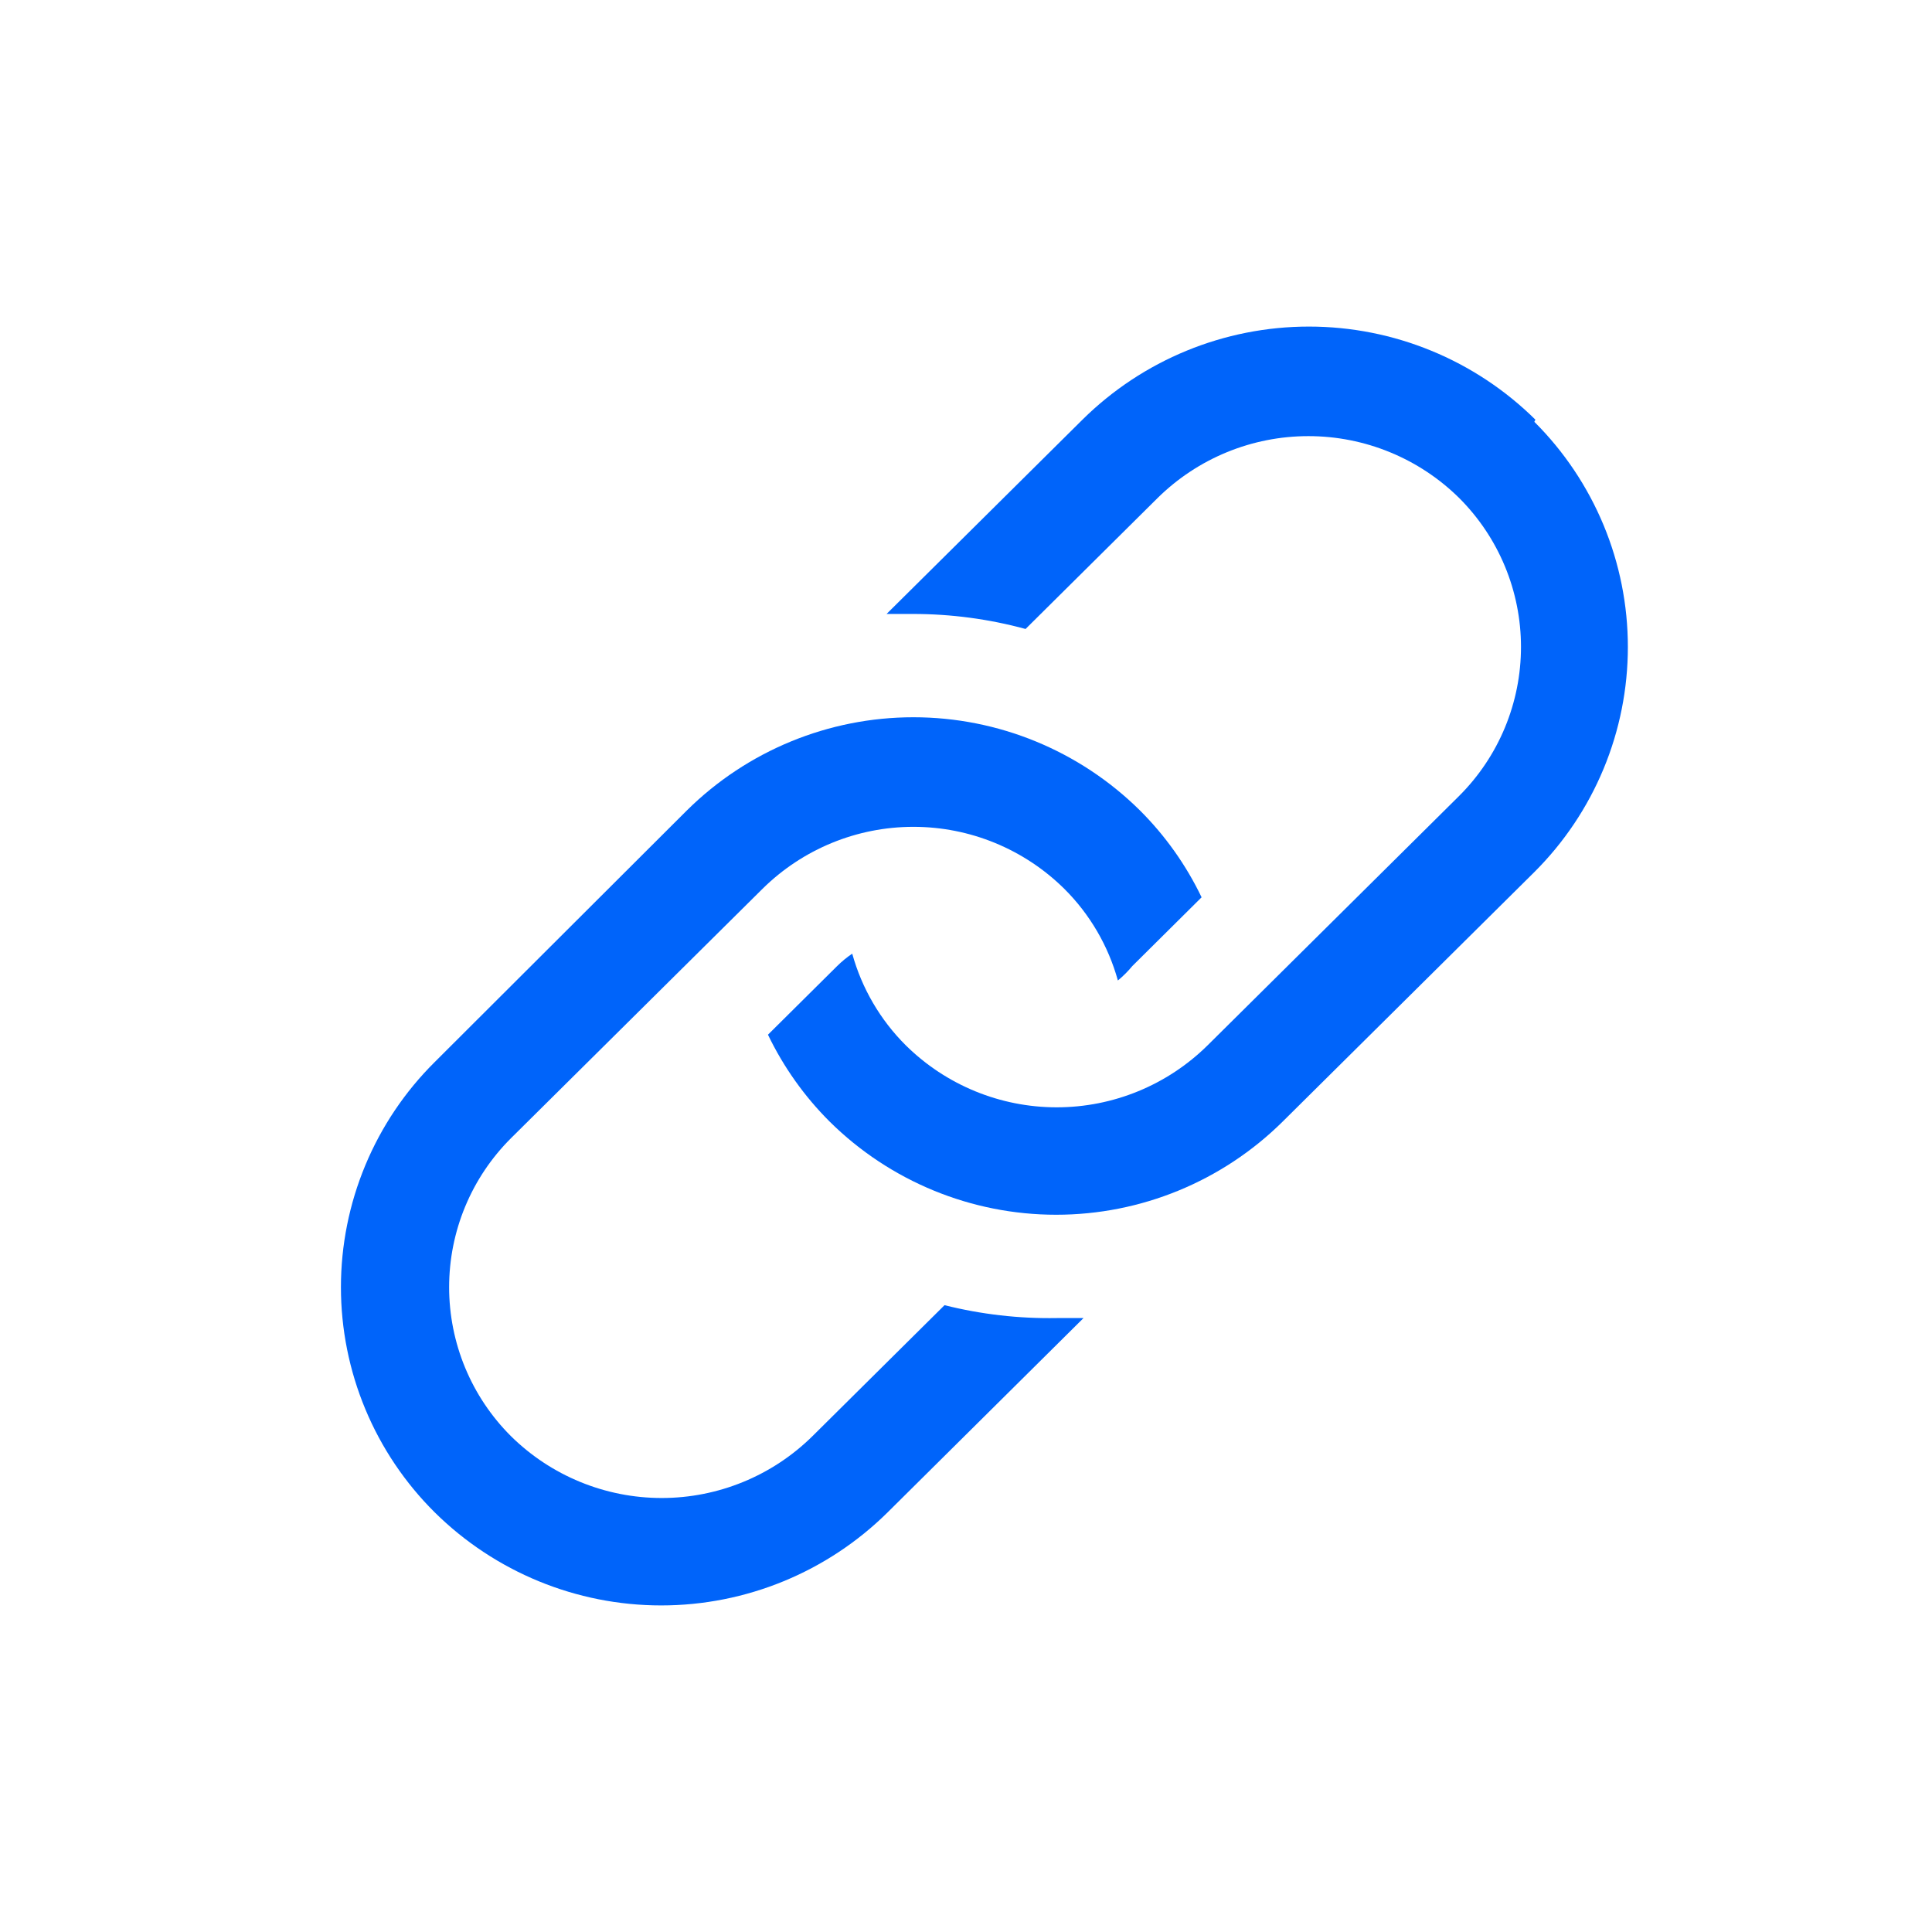
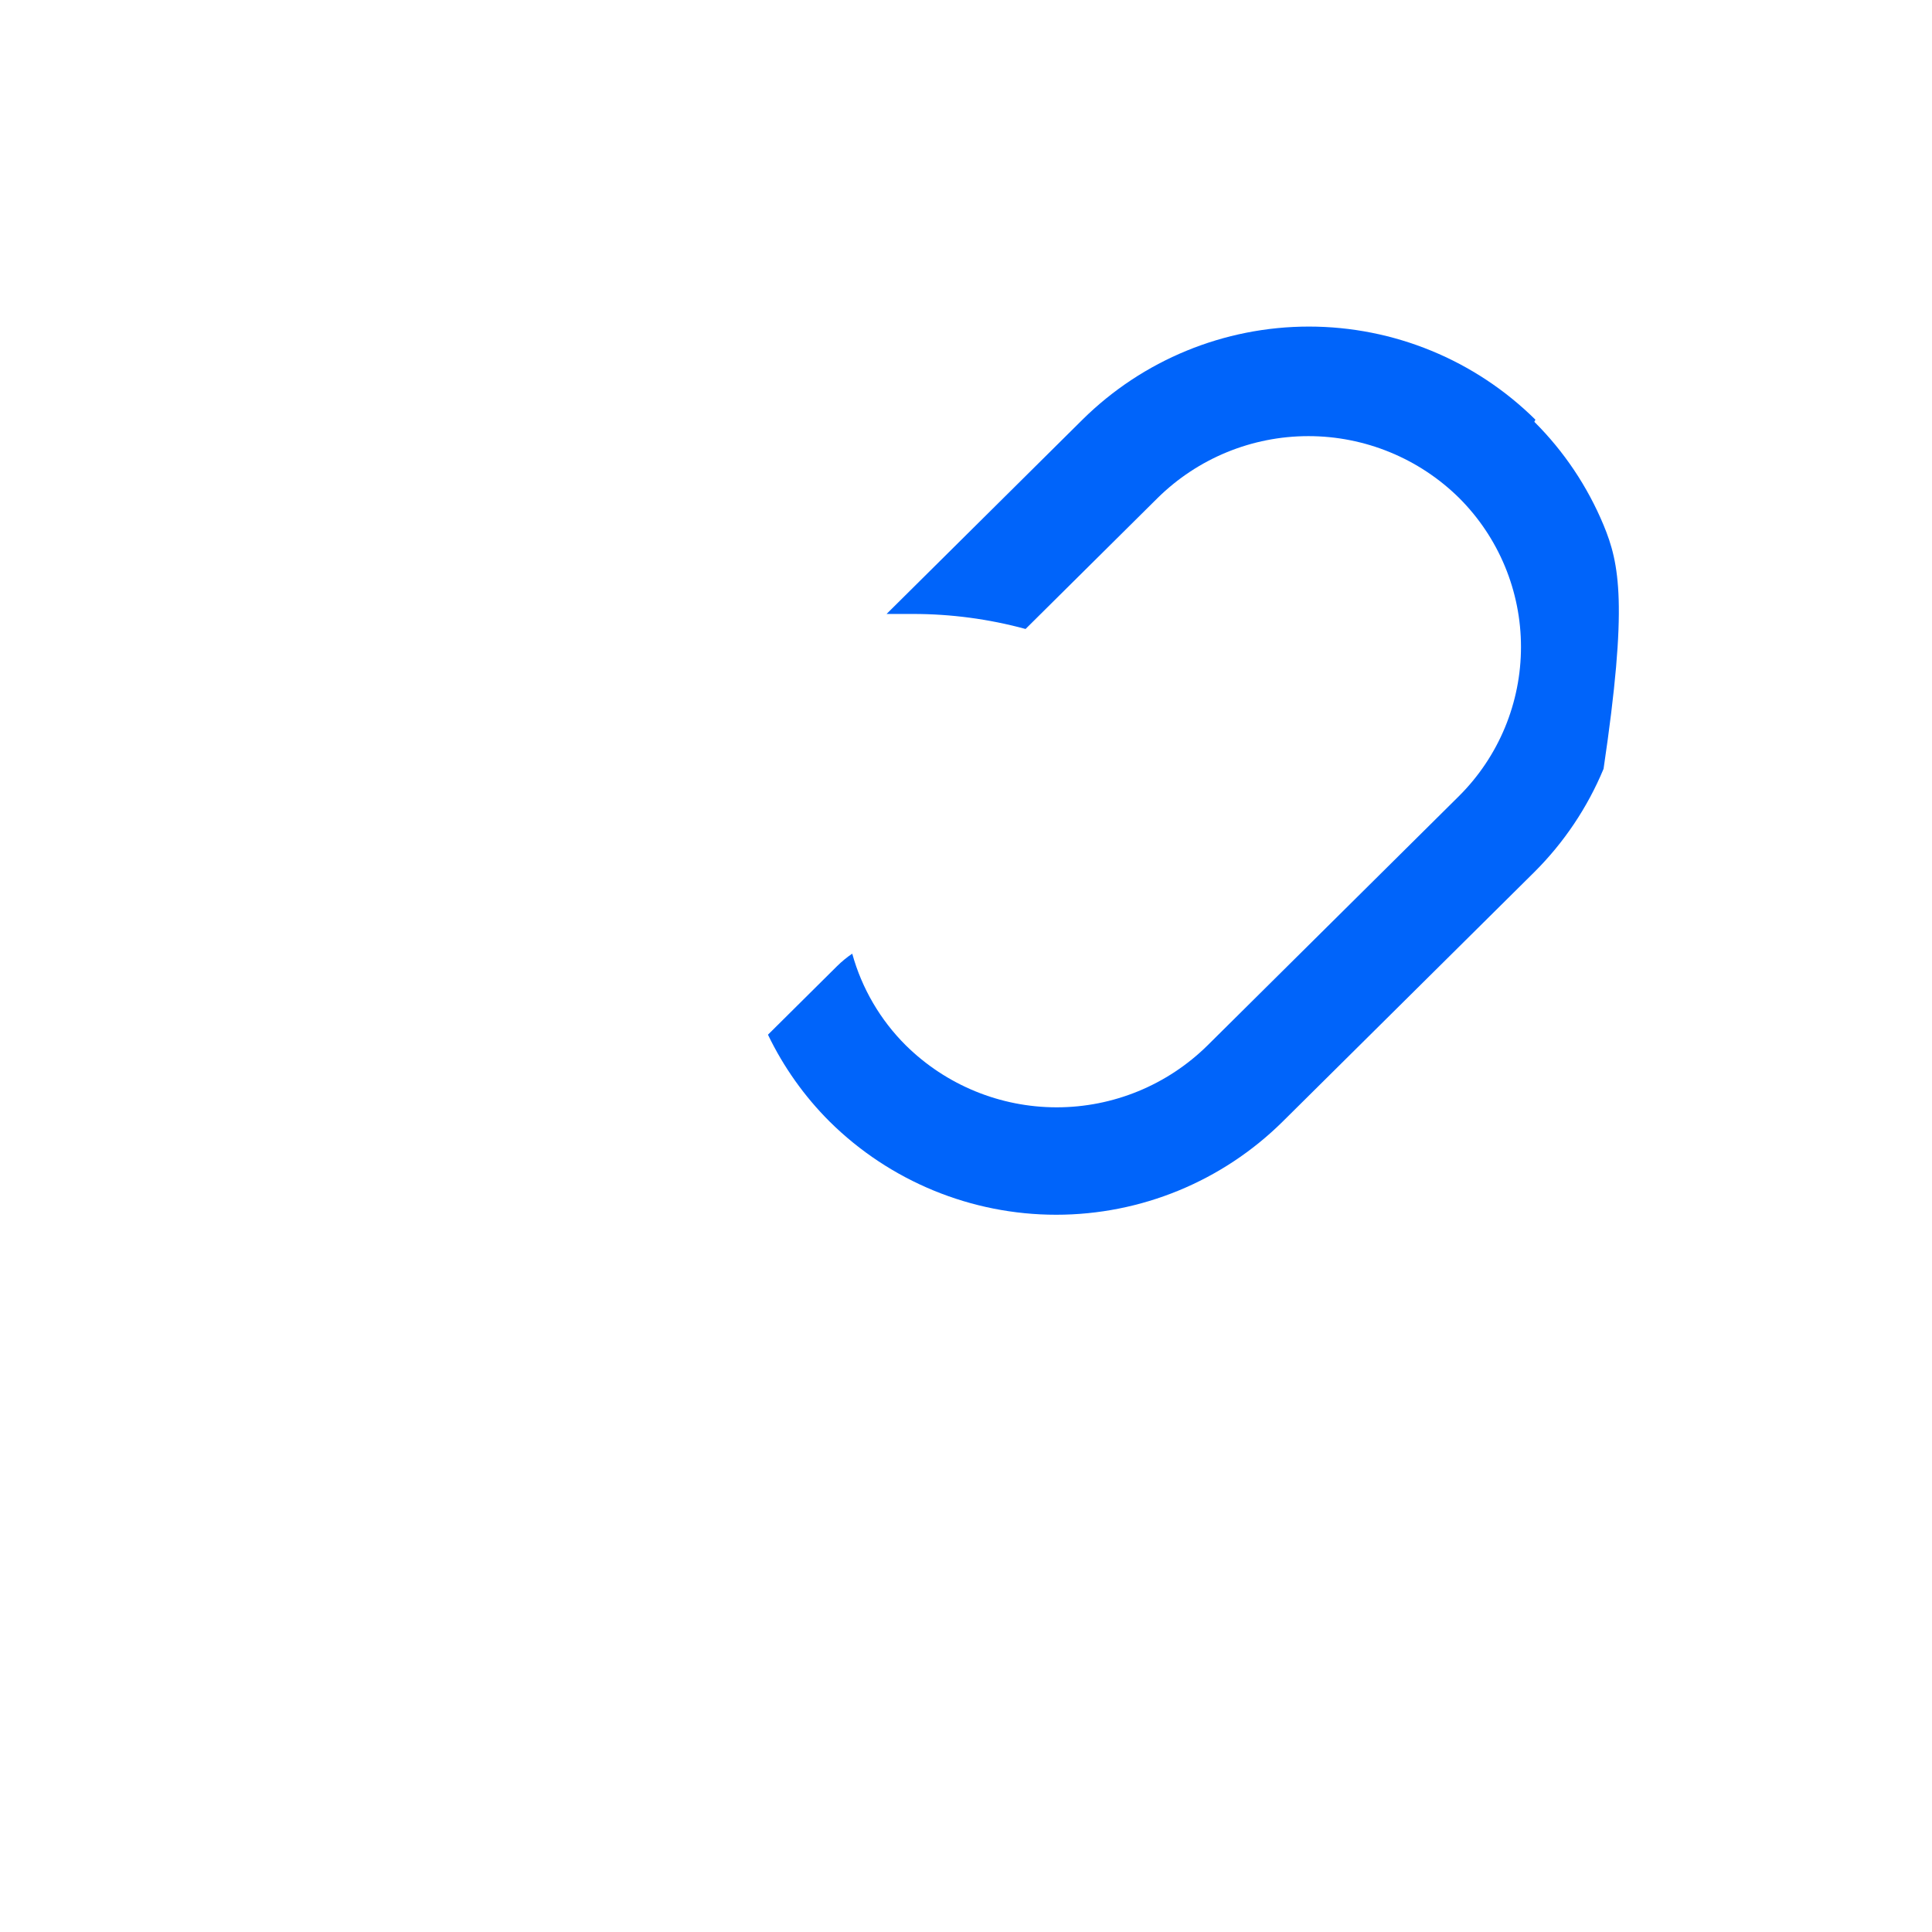
<svg xmlns="http://www.w3.org/2000/svg" width="88" height="88" viewBox="0 0 88 88" fill="none">
-   <path d="M43.022 59.449L37.009 65.413C35.179 67.22 32.711 68.232 30.14 68.232C27.569 68.232 25.101 67.22 23.271 65.413C22.379 64.523 21.671 63.466 21.188 62.302C20.705 61.138 20.457 59.89 20.457 58.63C20.457 57.37 20.705 56.122 21.188 54.958C21.671 53.794 22.379 52.737 23.271 51.847L34.736 40.48C36.566 38.674 39.033 37.661 41.605 37.661C44.176 37.661 46.643 38.674 48.473 40.48C49.638 41.637 50.48 43.078 50.918 44.66C51.158 44.462 51.379 44.241 51.578 44L54.731 40.871C54.025 39.401 53.075 38.062 51.92 36.911C49.174 34.194 45.467 32.67 41.605 32.67C37.742 32.67 34.035 34.194 31.289 36.911L19.8 48.376C18.447 49.718 17.373 51.316 16.64 53.076C15.907 54.836 15.529 56.724 15.529 58.63C15.529 60.536 15.907 62.424 16.64 64.184C17.373 65.944 18.447 67.542 19.8 68.885C22.546 71.601 26.253 73.125 30.116 73.125C33.978 73.125 37.685 71.601 40.431 68.885L49.353 60.036H48.131C46.41 60.066 44.692 59.868 43.022 59.449V59.449Z" fill="#0064FA" />
-   <path d="M69.936 19.116C67.19 16.399 63.483 14.875 59.62 14.875C55.757 14.875 52.05 16.399 49.304 19.116L40.382 27.965H41.58C43.314 27.964 45.04 28.194 46.713 28.649L52.727 22.684C54.557 20.878 57.024 19.865 59.596 19.865C62.167 19.865 64.635 20.878 66.464 22.684C67.356 23.575 68.064 24.632 68.547 25.796C69.03 26.96 69.279 28.208 69.279 29.468C69.279 30.728 69.03 31.976 68.547 33.14C68.064 34.304 67.356 35.361 66.464 36.251L55 47.618C53.17 49.424 50.702 50.437 48.131 50.437C45.56 50.437 43.092 49.424 41.262 47.618C40.098 46.461 39.255 45.02 38.818 43.438C38.573 43.604 38.344 43.792 38.133 44L34.98 47.129C35.686 48.599 36.637 49.938 37.791 51.089C40.537 53.806 44.244 55.33 48.107 55.33C51.969 55.33 55.676 53.806 58.422 51.089L69.887 39.722C71.237 38.378 72.308 36.78 73.04 35.02C73.771 33.26 74.147 31.373 74.147 29.468C74.147 27.562 73.771 25.675 73.04 23.916C72.308 22.156 71.237 20.558 69.887 19.213L69.936 19.116Z" fill="#0064FA" />
+   <path d="M69.936 19.116C67.19 16.399 63.483 14.875 59.62 14.875C55.757 14.875 52.05 16.399 49.304 19.116L40.382 27.965H41.58C43.314 27.964 45.04 28.194 46.713 28.649L52.727 22.684C54.557 20.878 57.024 19.865 59.596 19.865C62.167 19.865 64.635 20.878 66.464 22.684C67.356 23.575 68.064 24.632 68.547 25.796C69.03 26.96 69.279 28.208 69.279 29.468C69.279 30.728 69.03 31.976 68.547 33.14C68.064 34.304 67.356 35.361 66.464 36.251L55 47.618C53.17 49.424 50.702 50.437 48.131 50.437C45.56 50.437 43.092 49.424 41.262 47.618C40.098 46.461 39.255 45.02 38.818 43.438C38.573 43.604 38.344 43.792 38.133 44L34.98 47.129C35.686 48.599 36.637 49.938 37.791 51.089C40.537 53.806 44.244 55.33 48.107 55.33C51.969 55.33 55.676 53.806 58.422 51.089L69.887 39.722C71.237 38.378 72.308 36.78 73.04 35.02C74.147 27.562 73.771 25.675 73.04 23.916C72.308 22.156 71.237 20.558 69.887 19.213L69.936 19.116Z" fill="#0064FA" />
</svg>